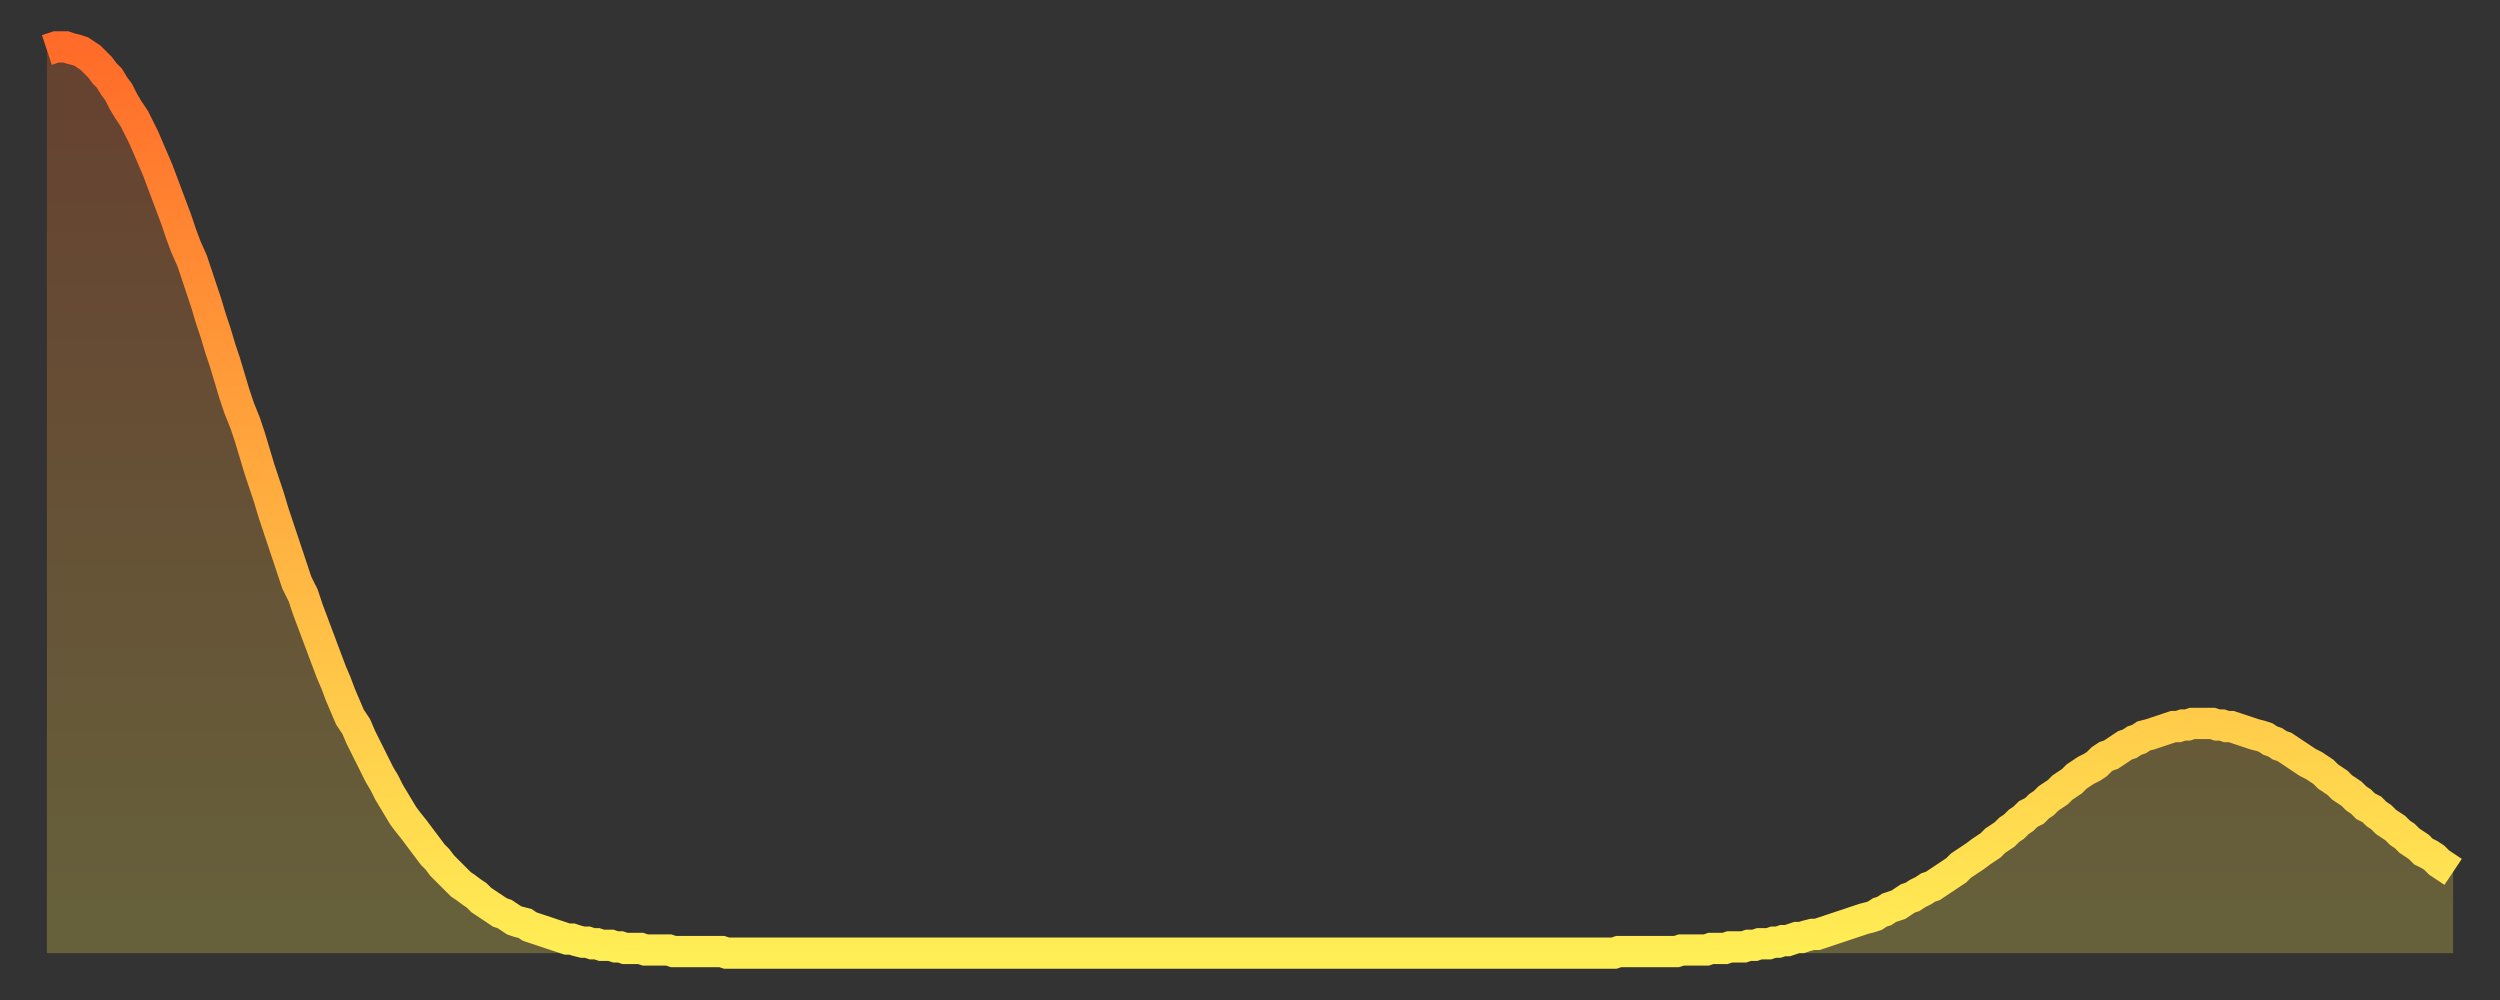
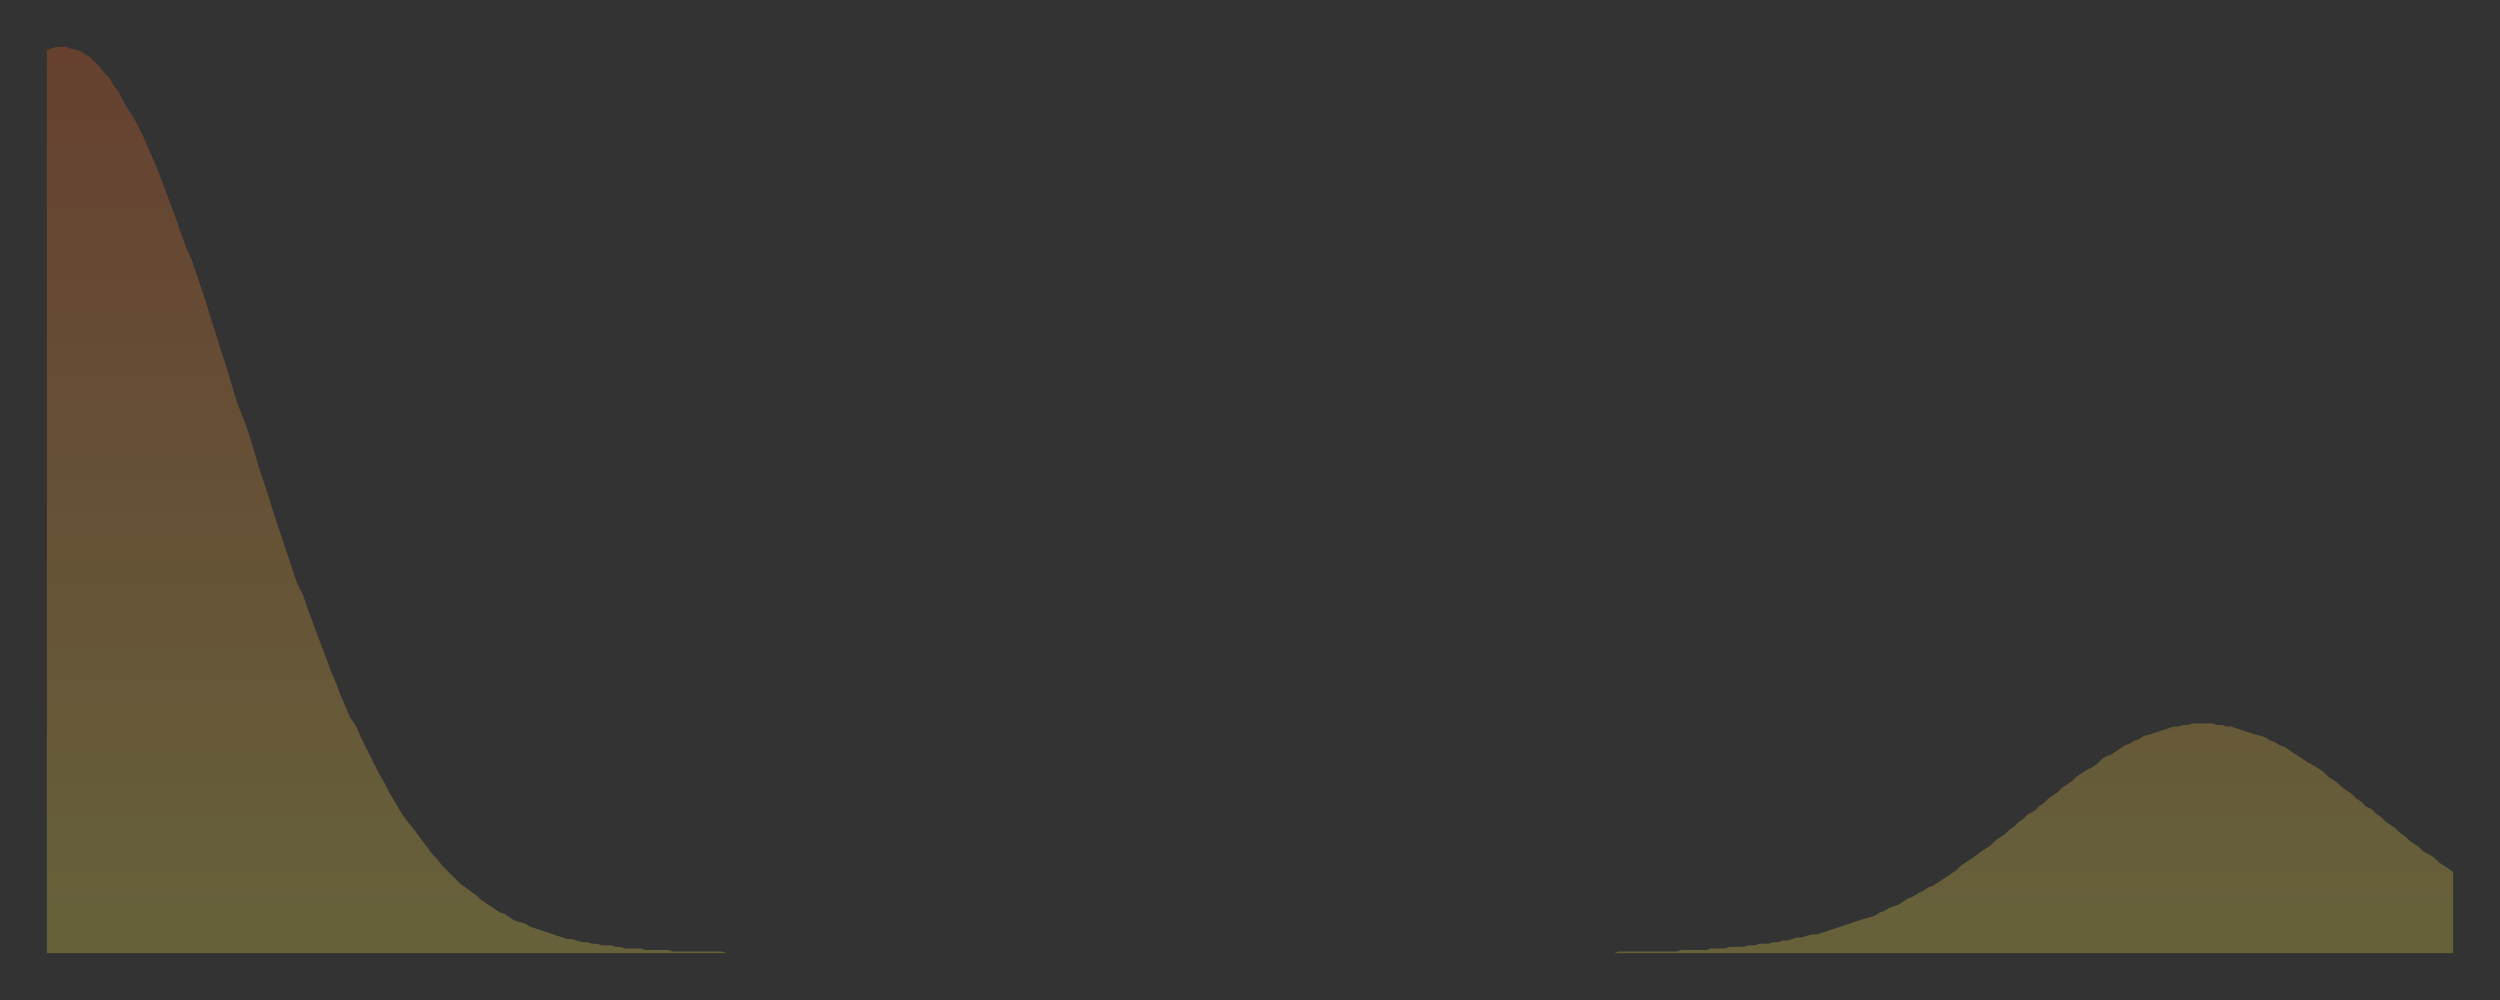
<svg xmlns="http://www.w3.org/2000/svg" baseProfile="full" height="64" version="1.1" width="160">
  <rect width="100%" height="100%" fill="#333333" stroke="none" />
  <defs>
    <linearGradient id="id1315164" x1="0" x2="0" y1="0" y2="1">
      <stop offset="0%" stop-color="#ff6b29" />
      <stop offset="50%" stop-color="#ffad3f" />
      <stop offset="100%" stop-color="#ffee55" />
    </linearGradient>
  </defs>
  <g transform="translate(3,3)">
    <g>
-       <path d="M 0.0 0.2 0.3 0.1 0.6 0.0 0.9 0.0 1.2 0.0 1.5 0.1 1.9 0.2 2.2 0.3 2.5 0.5 2.8 0.7 3.1 1.0 3.4 1.3 3.7 1.7 4.0 2.0 4.3 2.5 4.6 2.9 4.9 3.5 5.2 4.0 5.6 4.6 5.9 5.2 6.2 5.8 6.5 6.5 6.8 7.2 7.1 7.9 7.4 8.7 7.7 9.5 8.0 10.3 8.3 11.1 8.6 12.0 8.9 12.8 9.3 13.7 9.6 14.6 9.9 15.5 10.2 16.4 10.5 17.4 10.8 18.3 11.1 19.3 11.4 20.2 11.7 21.2 12.0 22.2 12.3 23.1 12.7 24.1 13.0 25.0 13.3 26.0 13.6 27.0 13.9 27.9 14.2 28.8 14.5 29.8 14.8 30.7 15.1 31.6 15.4 32.5 15.7 33.4 16.0 34.3 16.4 35.1 16.7 36.0 17.0 36.8 17.3 37.6 17.6 38.4 17.9 39.2 18.2 40.0 18.5 40.7 18.8 41.5 19.1 42.2 19.4 42.9 19.8 43.5 20.1 44.2 20.4 44.8 20.7 45.4 21.0 46.0 21.3 46.6 21.6 47.1 21.9 47.7 22.2 48.2 22.5 48.7 22.8 49.2 23.1 49.6 23.5 50.1 23.8 50.5 24.1 50.9 24.4 51.3 24.7 51.7 25.0 52.0 25.3 52.4 25.6 52.7 25.9 53.0 26.2 53.3 26.5 53.6 26.8 53.8 27.2 54.1 27.5 54.3 27.8 54.6 28.1 54.8 28.4 55.0 28.7 55.2 29.0 55.4 29.3 55.5 29.6 55.7 29.9 55.9 30.2 56.0 30.6 56.1 30.9 56.3 31.2 56.4 31.5 56.5 31.8 56.6 32.1 56.7 32.4 56.8 32.7 56.9 33.0 57.0 33.3 57.1 33.6 57.1 33.9 57.2 34.3 57.3 34.6 57.3 34.9 57.4 35.2 57.4 35.5 57.5 35.8 57.5 36.1 57.5 36.4 57.6 36.7 57.6 37.0 57.7 37.3 57.7 37.7 57.7 38.0 57.7 38.3 57.8 38.6 57.8 38.9 57.8 39.2 57.8 39.5 57.8 39.8 57.8 40.1 57.9 40.4 57.9 40.7 57.9 41.0 57.9 41.4 57.9 41.7 57.9 42.0 57.9 42.3 57.9 42.6 57.9 42.9 57.9 43.2 57.9 43.5 58.0 43.8 58.0 44.1 58.0 44.4 58.0 44.7 58.0 45.1 58.0 45.4 58.0 45.7 58.0 46.0 58.0 46.3 58.0 46.6 58.0 46.9 58.0 47.2 58.0 47.5 58.0 47.8 58.0 48.1 58.0 48.5 58.0 48.8 58.0 49.1 58.0 49.4 58.0 49.7 58.0 50.0 58.0 50.3 58.0 50.6 58.0 50.9 58.0 51.2 58.0 51.5 58.0 51.8 58.0 52.2 58.0 52.5 58.0 52.8 58.0 53.1 58.0 53.4 58.0 53.7 58.0 54.0 58.0 54.3 58.0 54.6 58.0 54.9 58.0 55.2 58.0 55.6 58.0 55.9 58.0 56.2 58.0 56.5 58.0 56.8 58.0 57.1 58.0 57.4 58.0 57.7 58.0 58.0 58.0 58.3 58.0 58.6 58.0 58.9 58.0 59.3 58.0 59.6 58.0 59.9 58.0 60.2 58.0 60.5 58.0 60.8 58.0 61.1 58.0 61.4 58.0 61.7 58.0 62.0 58.0 62.3 58.0 62.6 58.0 63.0 58.0 63.3 58.0 63.6 58.0 63.9 58.0 64.2 58.0 64.5 58.0 64.8 58.0 65.1 58.0 65.4 58.0 65.7 58.0 66.0 58.0 66.4 58.0 66.7 58.0 67.0 58.0 67.3 58.0 67.6 58.0 67.9 58.0 68.2 58.0 68.5 58.0 68.8 58.0 69.1 58.0 69.4 58.0 69.7 58.0 70.1 58.0 70.4 58.0 70.7 58.0 71.0 58.0 71.3 58.0 71.6 58.0 71.9 58.0 72.2 58.0 72.5 58.0 72.8 58.0 73.1 58.0 73.5 58.0 73.8 58.0 74.1 58.0 74.4 58.0 74.7 58.0 75.0 58.0 75.3 58.0 75.6 58.0 75.9 58.0 76.2 58.0 76.5 58.0 76.8 58.0 77.2 58.0 77.5 58.0 77.8 58.0 78.1 58.0 78.4 58.0 78.7 58.0 79.0 58.0 79.3 58.0 79.6 58.0 79.9 58.0 80.2 58.0 80.5 58.0 80.9 58.0 81.2 58.0 81.5 58.0 81.8 58.0 82.1 58.0 82.4 58.0 82.7 58.0 83.0 58.0 83.3 58.0 83.6 58.0 83.9 58.0 84.3 58.0 84.6 58.0 84.9 58.0 85.2 58.0 85.5 58.0 85.8 58.0 86.1 58.0 86.4 58.0 86.7 58.0 87.0 58.0 87.3 58.0 87.6 58.0 88.0 58.0 88.3 58.0 88.6 58.0 88.9 58.0 89.2 58.0 89.5 58.0 89.8 58.0 90.1 58.0 90.4 58.0 90.7 58.0 91.0 58.0 91.4 58.0 91.7 58.0 92.0 58.0 92.3 58.0 92.6 58.0 92.9 58.0 93.2 58.0 93.5 58.0 93.8 58.0 94.1 58.0 94.4 58.0 94.7 58.0 95.1 58.0 95.4 58.0 95.7 58.0 96.0 58.0 96.3 58.0 96.6 58.0 96.9 58.0 97.2 58.0 97.5 58.0 97.8 58.0 98.1 58.0 98.4 58.0 98.8 58.0 99.1 58.0 99.4 58.0 99.7 58.0 100.0 58.0 100.3 58.0 100.6 57.9 100.9 57.9 101.2 57.9 101.5 57.9 101.8 57.9 102.2 57.9 102.5 57.9 102.8 57.9 103.1 57.9 103.4 57.9 103.7 57.9 104.0 57.9 104.3 57.9 104.6 57.8 104.9 57.8 105.2 57.8 105.5 57.8 105.9 57.8 106.2 57.8 106.5 57.7 106.8 57.7 107.1 57.7 107.4 57.7 107.7 57.6 108.0 57.6 108.3 57.6 108.6 57.6 108.9 57.5 109.3 57.5 109.6 57.4 109.9 57.4 110.2 57.4 110.5 57.3 110.8 57.3 111.1 57.2 111.4 57.2 111.7 57.1 112.0 57.0 112.3 57.0 112.6 56.9 113.0 56.8 113.3 56.8 113.6 56.7 113.9 56.6 114.2 56.5 114.5 56.4 114.8 56.3 115.1 56.2 115.4 56.1 115.7 56.0 116.0 55.9 116.3 55.8 116.7 55.7 117.0 55.6 117.3 55.4 117.6 55.3 117.9 55.1 118.2 55.0 118.5 54.9 118.8 54.7 119.1 54.5 119.4 54.4 119.7 54.2 120.1 54.0 120.4 53.8 120.7 53.7 121.0 53.5 121.3 53.3 121.6 53.1 121.9 52.9 122.2 52.7 122.5 52.4 122.8 52.2 123.1 52.0 123.4 51.8 123.8 51.5 124.1 51.3 124.4 51.1 124.7 50.8 125.0 50.6 125.3 50.4 125.6 50.1 125.9 49.9 126.2 49.6 126.5 49.4 126.8 49.1 127.2 48.9 127.5 48.6 127.8 48.4 128.1 48.1 128.4 47.9 128.7 47.7 129.0 47.4 129.3 47.2 129.6 47.0 129.9 46.7 130.2 46.5 130.5 46.3 130.9 46.1 131.2 45.9 131.5 45.6 131.8 45.4 132.1 45.3 132.4 45.1 132.7 44.9 133.0 44.7 133.3 44.6 133.6 44.4 133.9 44.3 134.2 44.1 134.6 44.0 134.9 43.9 135.2 43.8 135.5 43.7 135.8 43.6 136.1 43.5 136.4 43.5 136.7 43.4 137.0 43.4 137.3 43.3 137.6 43.3 138.0 43.3 138.3 43.3 138.6 43.3 138.9 43.4 139.2 43.4 139.5 43.5 139.8 43.5 140.1 43.6 140.4 43.7 140.7 43.8 141.0 43.9 141.3 44.0 141.7 44.1 142.0 44.2 142.3 44.4 142.6 44.5 142.9 44.7 143.2 44.8 143.5 45.0 143.8 45.2 144.1 45.4 144.4 45.6 144.7 45.8 145.1 46.0 145.4 46.2 145.7 46.4 146.0 46.7 146.3 46.9 146.6 47.1 146.9 47.4 147.2 47.6 147.5 47.8 147.8 48.1 148.1 48.3 148.4 48.6 148.8 48.8 149.1 49.1 149.4 49.3 149.7 49.6 150.0 49.8 150.3 50.0 150.6 50.3 150.9 50.5 151.2 50.8 151.5 51.0 151.8 51.2 152.1 51.5 152.5 51.7 152.8 51.9 153.1 52.2 153.4 52.4 153.7 52.6 154.0 52.8" fill="none" id="graph-curve" opacity="1" stroke="url(#id1315164)" stroke-width="2" />
      <path d="M 0 58 L 0.0 0.2 0.3 0.1 0.6 0.0 0.9 0.0 1.2 0.0 1.5 0.1 1.9 0.2 2.2 0.3 2.5 0.5 2.8 0.7 3.1 1.0 3.4 1.3 3.7 1.7 4.0 2.0 4.3 2.5 4.6 2.9 4.9 3.5 5.2 4.0 5.6 4.6 5.9 5.2 6.2 5.8 6.5 6.5 6.8 7.2 7.1 7.9 7.4 8.7 7.7 9.5 8.0 10.3 8.3 11.1 8.6 12.0 8.9 12.8 9.3 13.7 9.6 14.6 9.9 15.5 10.2 16.4 10.5 17.4 10.8 18.3 11.1 19.3 11.4 20.2 11.7 21.2 12.0 22.2 12.3 23.1 12.7 24.1 13.0 25.0 13.3 26.0 13.6 27.0 13.9 27.9 14.2 28.8 14.5 29.8 14.8 30.7 15.1 31.6 15.4 32.5 15.7 33.4 16.0 34.3 16.4 35.1 16.7 36.0 17.0 36.8 17.3 37.6 17.6 38.4 17.9 39.2 18.2 40.0 18.5 40.7 18.8 41.5 19.1 42.2 19.4 42.9 19.8 43.5 20.1 44.2 20.4 44.8 20.7 45.4 21.0 46.0 21.3 46.6 21.6 47.1 21.9 47.7 22.2 48.2 22.5 48.7 22.8 49.2 23.1 49.6 23.5 50.1 23.8 50.5 24.1 50.9 24.4 51.3 24.7 51.7 25.0 52.0 25.3 52.4 25.6 52.7 25.9 53.0 26.2 53.3 26.5 53.6 26.8 53.8 27.2 54.1 27.5 54.3 27.8 54.6 28.1 54.8 28.4 55.0 28.7 55.2 29.0 55.4 29.3 55.5 29.6 55.7 29.9 55.9 30.2 56.0 30.6 56.1 30.9 56.3 31.2 56.4 31.5 56.5 31.8 56.6 32.1 56.7 32.4 56.8 32.7 56.9 33.0 57.0 33.3 57.1 33.6 57.1 33.9 57.2 34.3 57.3 34.6 57.3 34.9 57.4 35.2 57.4 35.5 57.5 35.8 57.5 36.1 57.5 36.4 57.6 36.7 57.6 37.0 57.7 37.3 57.7 37.7 57.7 38.0 57.7 38.3 57.8 38.6 57.8 38.9 57.8 39.2 57.8 39.5 57.8 39.8 57.8 40.1 57.9 40.4 57.9 40.7 57.9 41.0 57.9 41.4 57.9 41.7 57.9 42.0 57.9 42.3 57.9 42.6 57.9 42.9 57.9 43.2 57.9 43.5 58.0 43.8 58.0 44.1 58.0 44.4 58.0 44.7 58.0 45.1 58.0 45.4 58.0 45.7 58.0 46.0 58.0 46.3 58.0 46.6 58.0 46.9 58.0 47.2 58.0 47.5 58.0 47.8 58.0 48.1 58.0 48.5 58.0 48.8 58.0 49.1 58.0 49.4 58.0 49.7 58.0 50.0 58.0 50.3 58.0 50.6 58.0 50.9 58.0 51.2 58.0 51.5 58.0 51.8 58.0 52.2 58.0 52.5 58.0 52.8 58.0 53.1 58.0 53.4 58.0 53.7 58.0 54.0 58.0 54.3 58.0 54.6 58.0 54.9 58.0 55.2 58.0 55.6 58.0 55.9 58.0 56.2 58.0 56.5 58.0 56.8 58.0 57.1 58.0 57.4 58.0 57.7 58.0 58.0 58.0 58.3 58.0 58.6 58.0 58.9 58.0 59.3 58.0 59.6 58.0 59.9 58.0 60.2 58.0 60.5 58.0 60.8 58.0 61.1 58.0 61.4 58.0 61.7 58.0 62.0 58.0 62.3 58.0 62.6 58.0 63.0 58.0 63.3 58.0 63.6 58.0 63.9 58.0 64.2 58.0 64.5 58.0 64.8 58.0 65.1 58.0 65.4 58.0 65.7 58.0 66.0 58.0 66.4 58.0 66.7 58.0 67.0 58.0 67.3 58.0 67.6 58.0 67.9 58.0 68.2 58.0 68.5 58.0 68.8 58.0 69.1 58.0 69.4 58.0 69.7 58.0 70.1 58.0 70.4 58.0 70.7 58.0 71.0 58.0 71.3 58.0 71.6 58.0 71.9 58.0 72.2 58.0 72.5 58.0 72.8 58.0 73.1 58.0 73.5 58.0 73.8 58.0 74.1 58.0 74.4 58.0 74.7 58.0 75.0 58.0 75.3 58.0 75.6 58.0 75.9 58.0 76.2 58.0 76.5 58.0 76.8 58.0 77.2 58.0 77.5 58.0 77.8 58.0 78.1 58.0 78.4 58.0 78.7 58.0 79.0 58.0 79.3 58.0 79.6 58.0 79.9 58.0 80.2 58.0 80.5 58.0 80.9 58.0 81.2 58.0 81.5 58.0 81.8 58.0 82.1 58.0 82.4 58.0 82.7 58.0 83.0 58.0 83.3 58.0 83.6 58.0 83.9 58.0 84.3 58.0 84.6 58.0 84.9 58.0 85.2 58.0 85.5 58.0 85.8 58.0 86.1 58.0 86.4 58.0 86.7 58.0 87.0 58.0 87.3 58.0 87.6 58.0 88.0 58.0 88.3 58.0 88.6 58.0 88.9 58.0 89.2 58.0 89.5 58.0 89.8 58.0 90.1 58.0 90.4 58.0 90.7 58.0 91.0 58.0 91.4 58.0 91.7 58.0 92.0 58.0 92.3 58.0 92.6 58.0 92.9 58.0 93.2 58.0 93.5 58.0 93.8 58.0 94.1 58.0 94.4 58.0 94.7 58.0 95.1 58.0 95.4 58.0 95.7 58.0 96.0 58.0 96.3 58.0 96.6 58.0 96.9 58.0 97.2 58.0 97.5 58.0 97.8 58.0 98.1 58.0 98.4 58.0 98.8 58.0 99.1 58.0 99.4 58.0 99.7 58.0 100.0 58.0 100.3 58.0 100.6 57.9 100.9 57.9 101.2 57.9 101.5 57.9 101.8 57.9 102.2 57.9 102.5 57.9 102.8 57.9 103.1 57.9 103.4 57.9 103.7 57.9 104.0 57.9 104.3 57.9 104.6 57.8 104.9 57.8 105.2 57.8 105.5 57.8 105.9 57.8 106.2 57.8 106.5 57.7 106.8 57.7 107.1 57.7 107.4 57.7 107.7 57.6 108.0 57.6 108.3 57.6 108.6 57.6 108.9 57.5 109.3 57.5 109.6 57.4 109.9 57.4 110.2 57.4 110.5 57.3 110.8 57.3 111.1 57.2 111.4 57.2 111.7 57.1 112.0 57.0 112.3 57.0 112.6 56.9 113.0 56.8 113.3 56.8 113.6 56.7 113.9 56.6 114.2 56.5 114.5 56.4 114.8 56.3 115.1 56.2 115.4 56.1 115.7 56.0 116.0 55.9 116.3 55.8 116.7 55.7 117.0 55.6 117.3 55.4 117.6 55.3 117.9 55.1 118.2 55.0 118.5 54.9 118.8 54.7 119.1 54.5 119.4 54.4 119.7 54.2 120.1 54.0 120.4 53.8 120.7 53.7 121.0 53.5 121.3 53.3 121.6 53.1 121.9 52.9 122.2 52.7 122.5 52.4 122.8 52.2 123.1 52.0 123.4 51.8 123.8 51.5 124.1 51.3 124.4 51.1 124.7 50.8 125.0 50.6 125.3 50.4 125.6 50.1 125.9 49.9 126.2 49.6 126.5 49.4 126.8 49.1 127.2 48.9 127.5 48.6 127.8 48.4 128.1 48.1 128.4 47.9 128.7 47.7 129.0 47.4 129.3 47.2 129.6 47.0 129.9 46.7 130.2 46.5 130.5 46.3 130.9 46.1 131.2 45.9 131.5 45.6 131.8 45.4 132.1 45.3 132.4 45.1 132.7 44.9 133.0 44.7 133.3 44.6 133.6 44.4 133.9 44.3 134.2 44.1 134.6 44.0 134.9 43.9 135.2 43.8 135.5 43.7 135.8 43.6 136.1 43.5 136.4 43.5 136.7 43.4 137.0 43.4 137.3 43.3 137.6 43.3 138.0 43.3 138.3 43.3 138.6 43.3 138.9 43.4 139.2 43.4 139.5 43.5 139.8 43.5 140.1 43.6 140.4 43.7 140.7 43.8 141.0 43.9 141.3 44.0 141.7 44.1 142.0 44.2 142.3 44.4 142.6 44.5 142.9 44.7 143.2 44.8 143.5 45.0 143.8 45.2 144.1 45.4 144.4 45.6 144.7 45.8 145.1 46.0 145.4 46.2 145.7 46.4 146.0 46.7 146.3 46.9 146.6 47.1 146.9 47.4 147.2 47.6 147.5 47.8 147.8 48.1 148.1 48.3 148.4 48.6 148.8 48.8 149.1 49.1 149.4 49.3 149.7 49.6 150.0 49.8 150.3 50.0 150.6 50.3 150.9 50.5 151.2 50.8 151.5 51.0 151.8 51.2 152.1 51.5 152.5 51.7 152.8 51.9 153.1 52.2 153.4 52.4 153.7 52.6 154.0 52.8 154 58" fill="url(#id1315164)" fill-opacity=".25" id="graph-shadow" />
    </g>
  </g>
</svg>